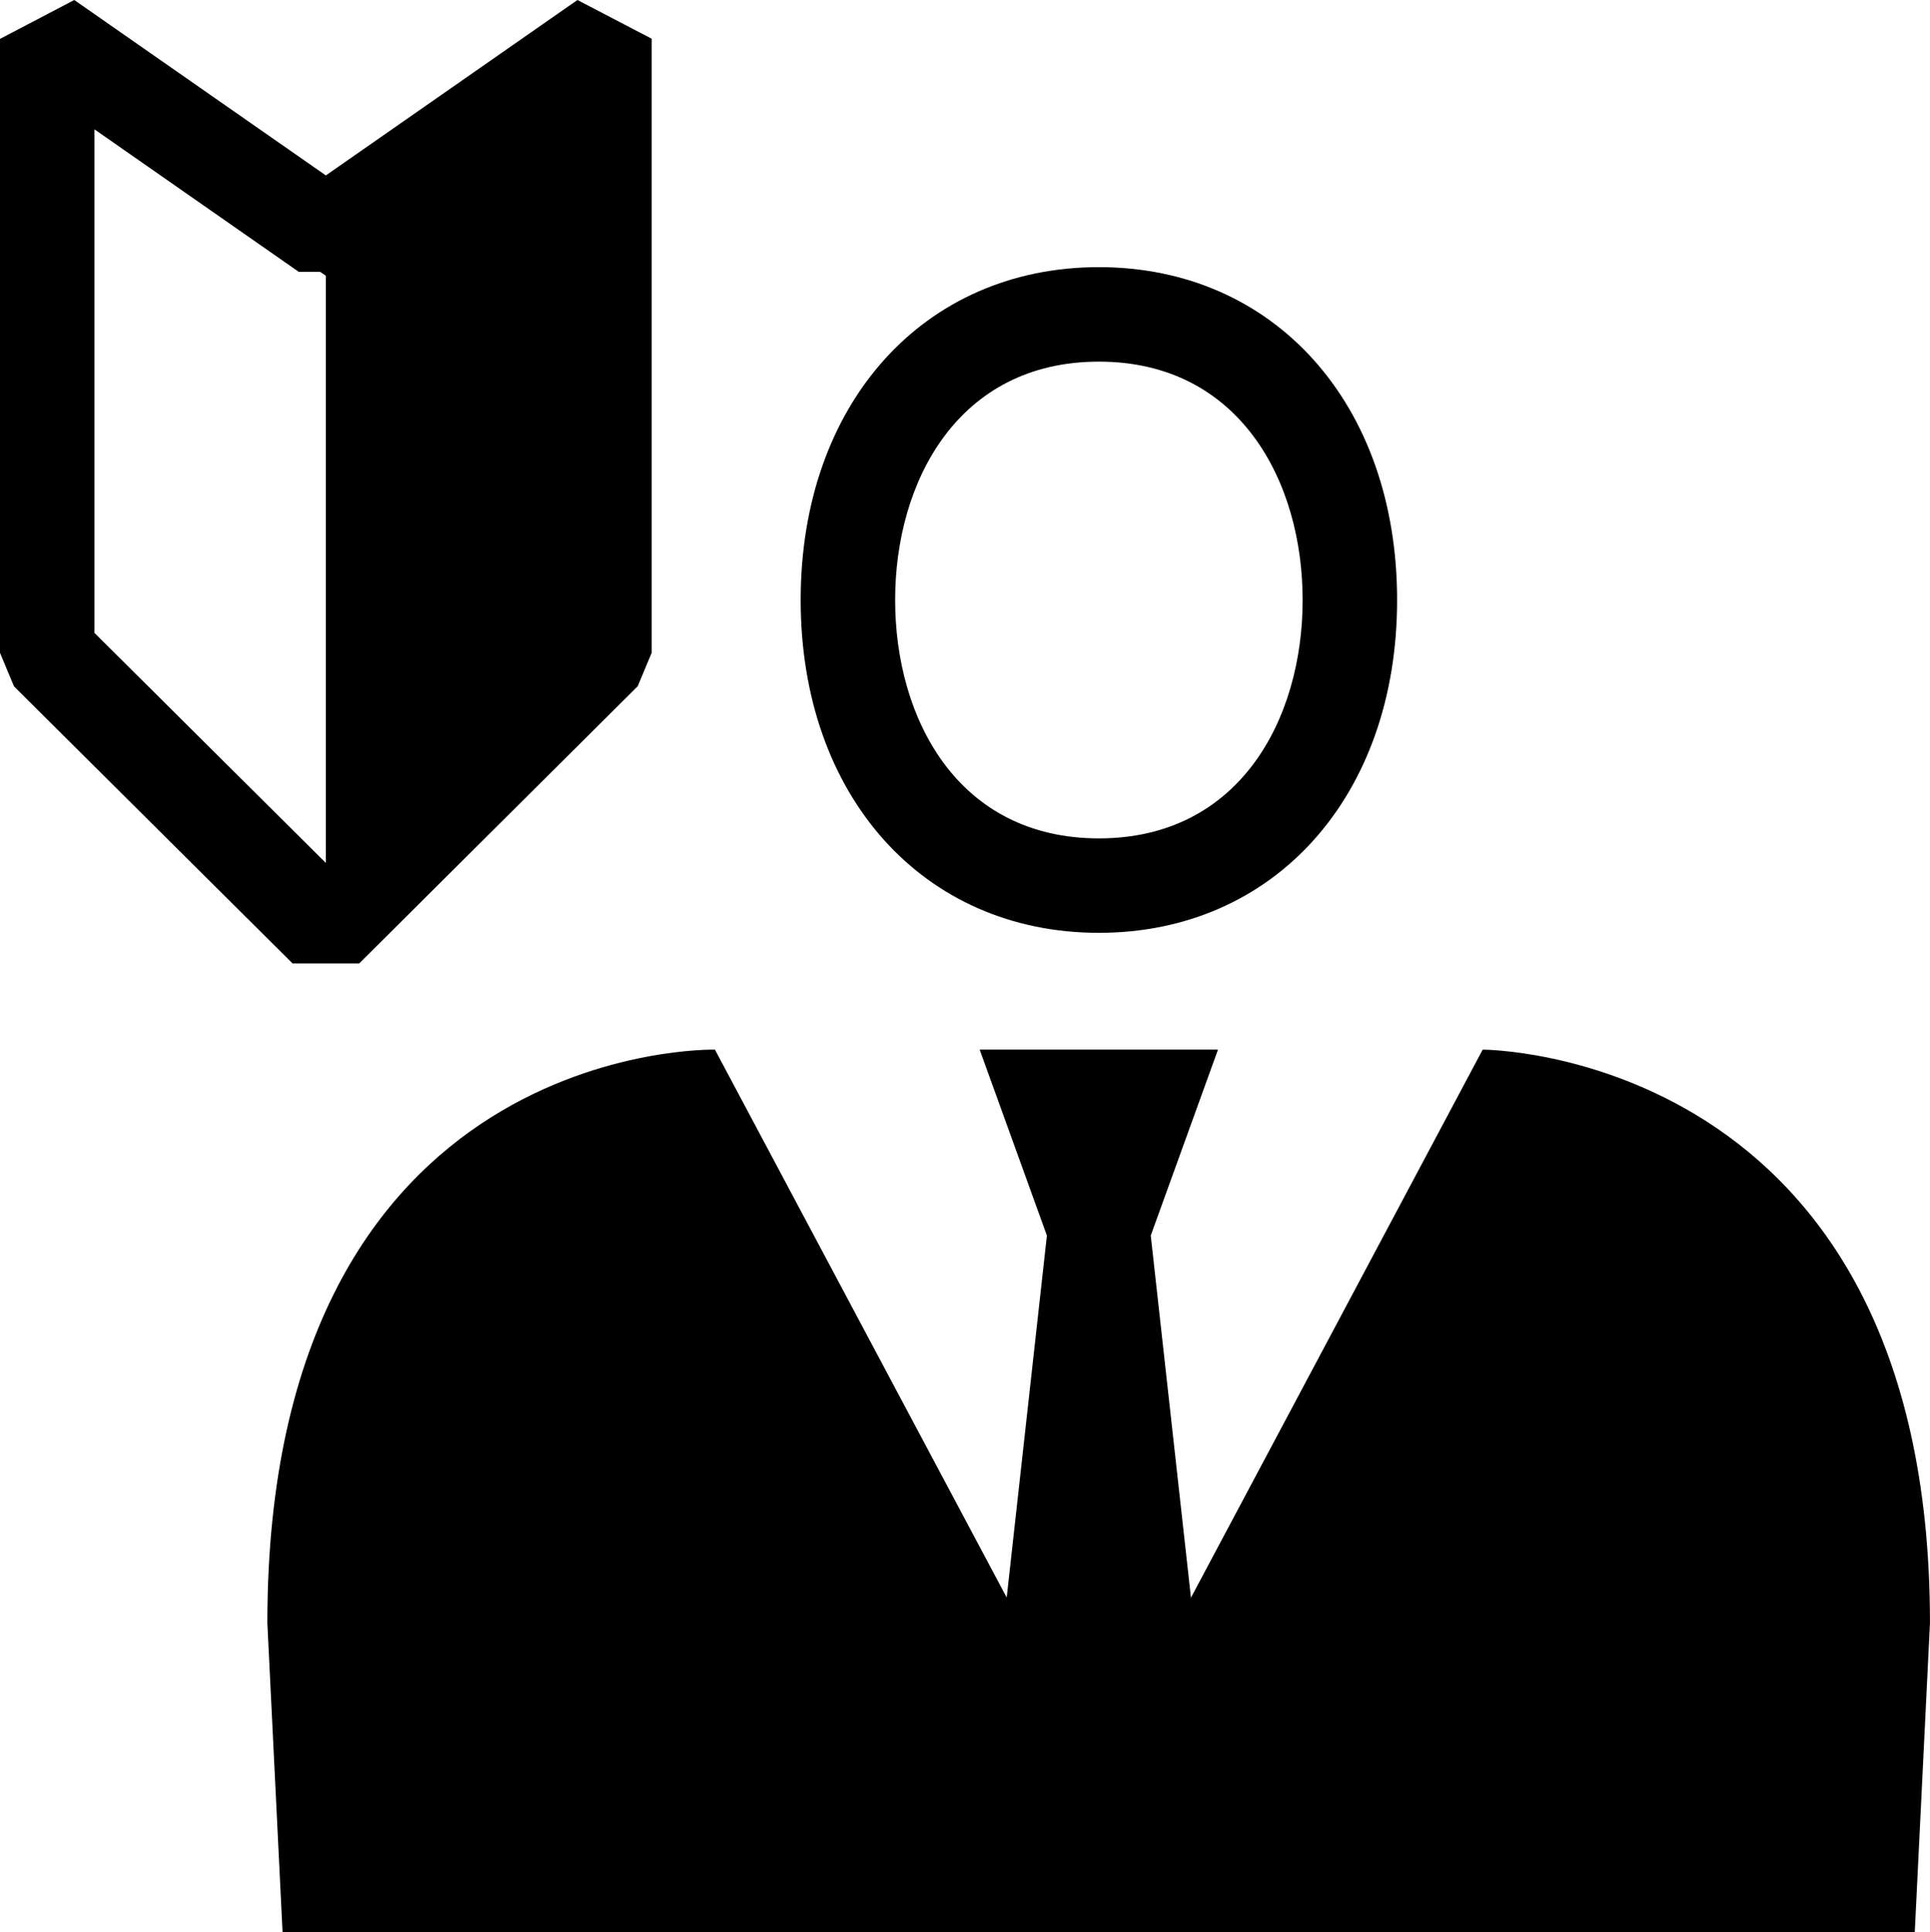
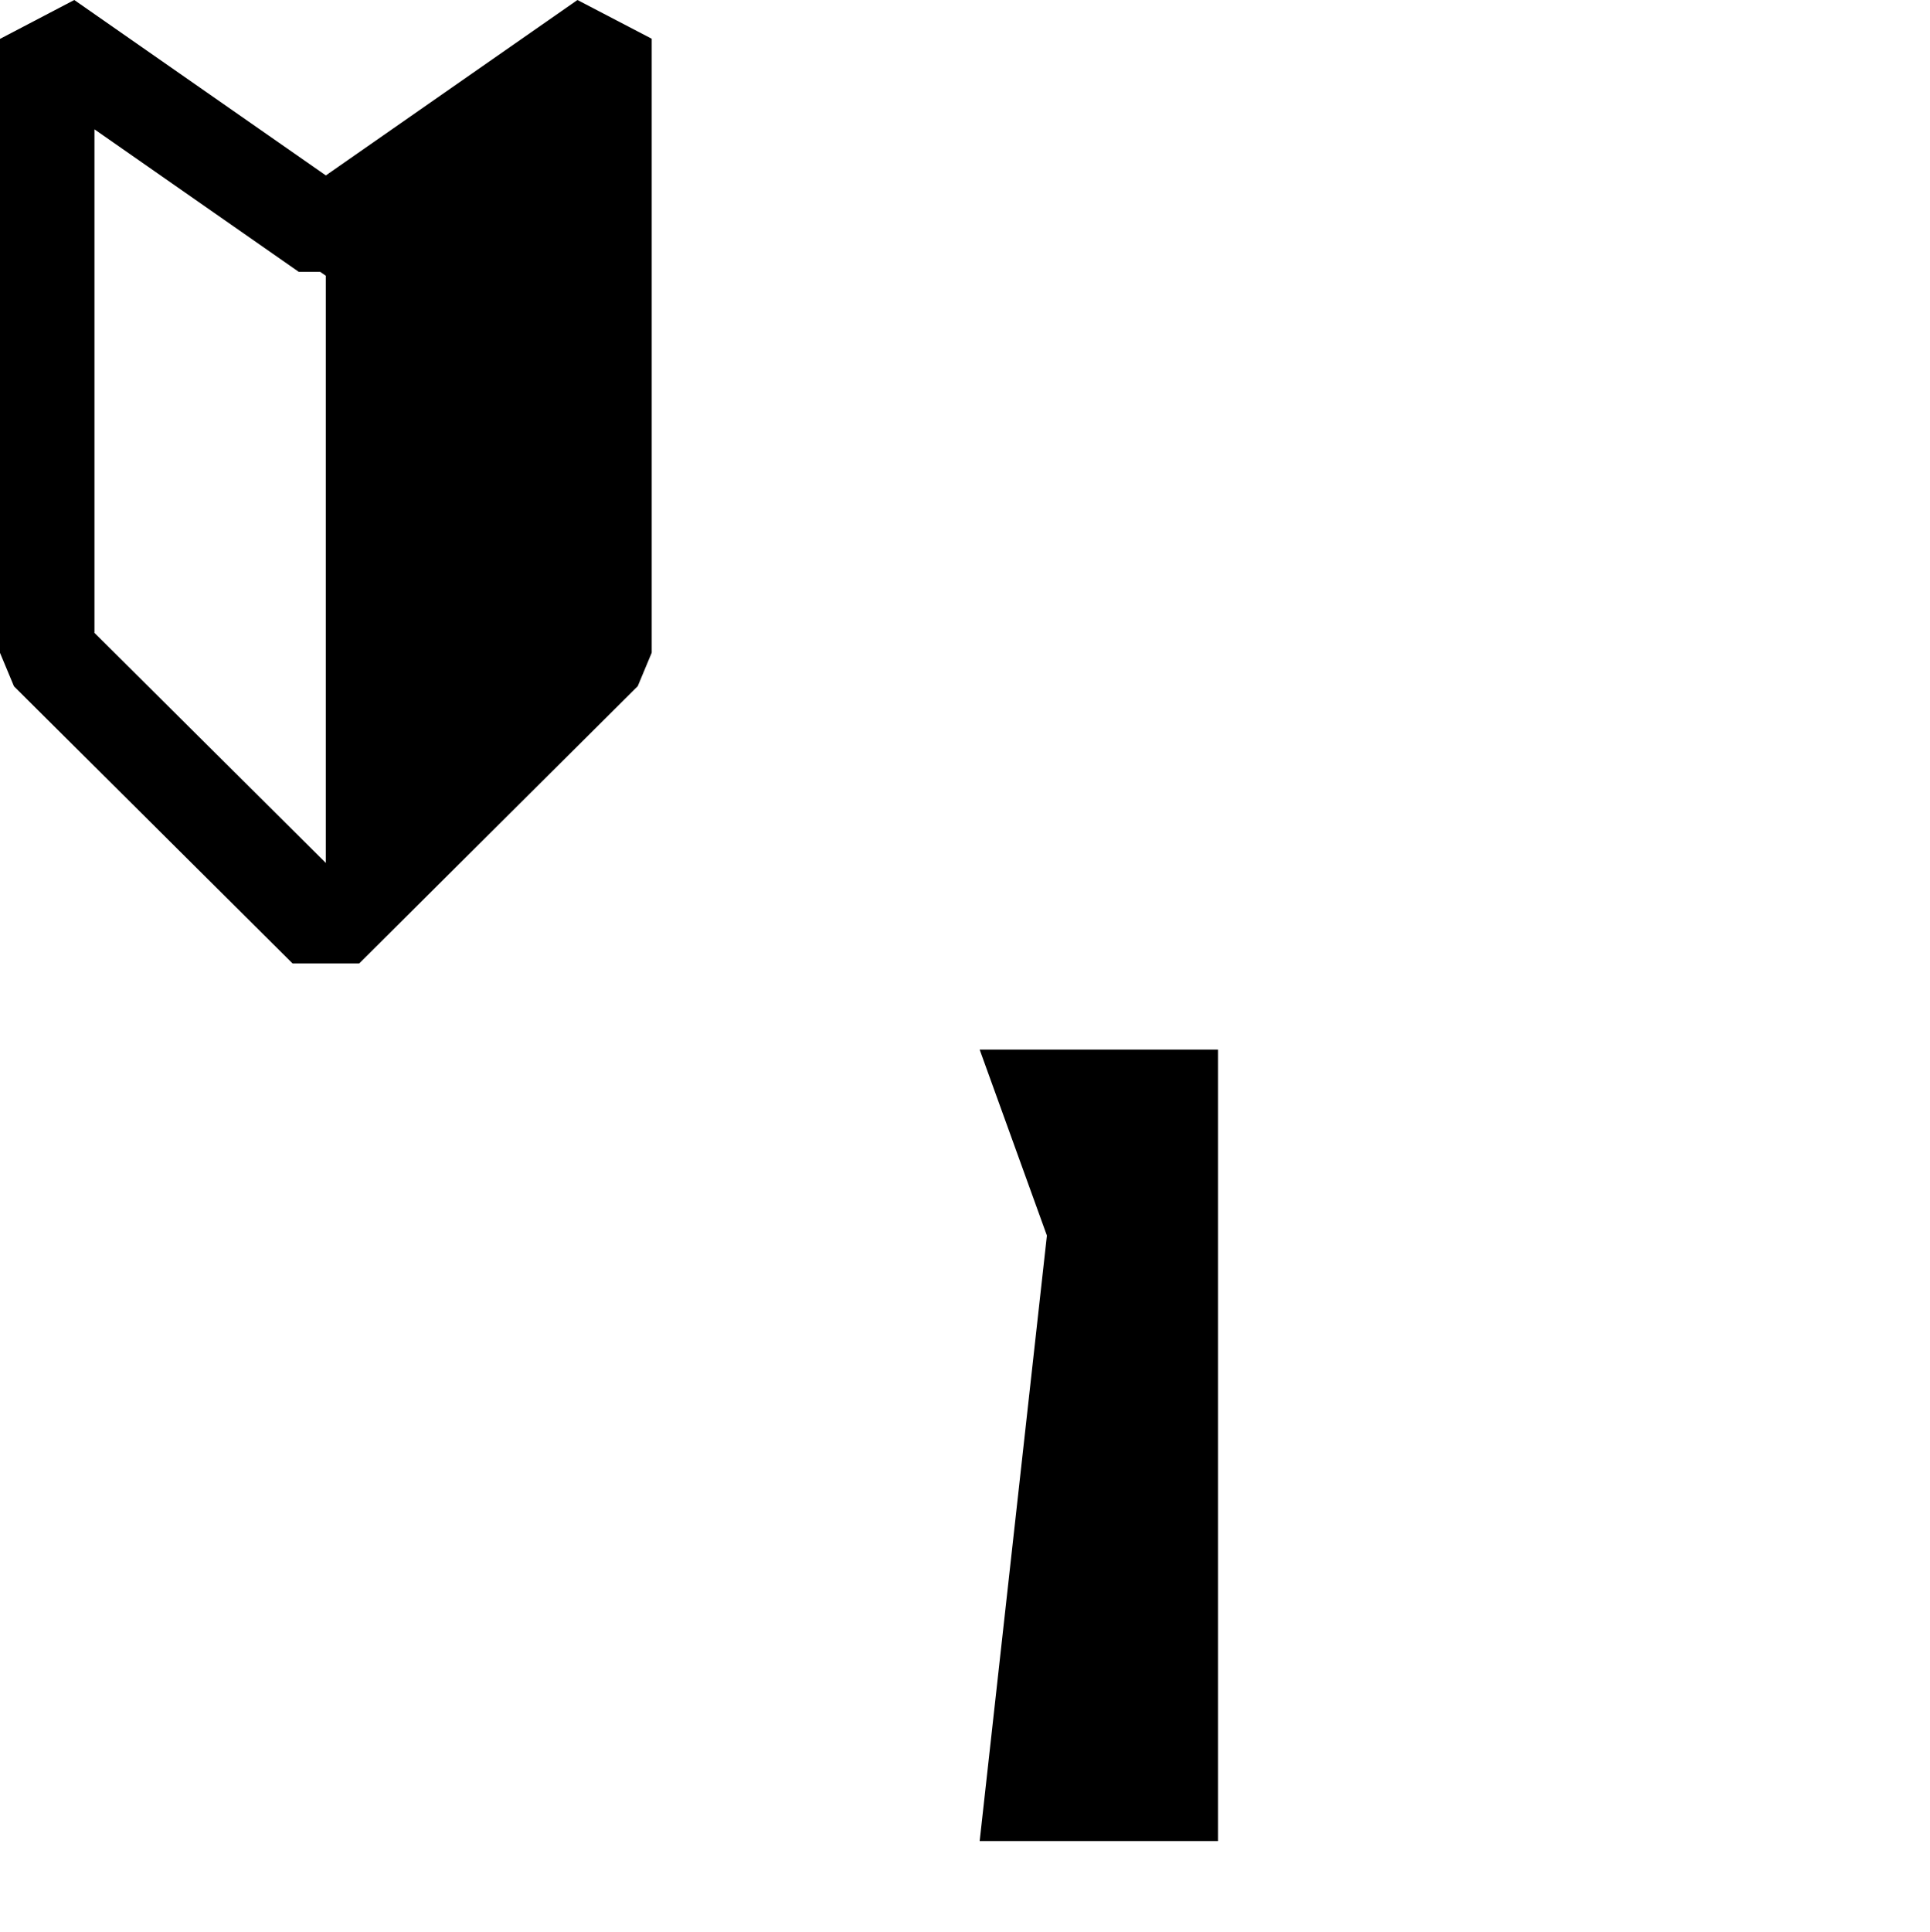
<svg xmlns="http://www.w3.org/2000/svg" width="58.389" height="58.443" viewBox="0 0 58.389 58.443">
  <g id="新人" transform="translate(0)">
    <g id="グループ_1733" data-name="グループ 1733" transform="translate(0 0)">
      <path id="パス_1707" data-name="パス 1707" d="M22.687,37.14H20.67l-8.427-8.381-.423-1.013V9.176L14.067,8l7.611,5.306L29.29,8l2.247,1.172v18.57l-.423,1.013Zm-8-9.988,7,6.959,7-6.959V11.912l-6.18,4.31H20.858l-6.18-4.31v15.24Z" transform="translate(-11.82 -8)" />
      <path id="パス_1708" data-name="パス 1708" d="M35.38,15.647v22.11l8.427-8.377V10.81Z" transform="translate(-25.522 -9.634)" />
      <path id="パス_1709" data-name="パス 1709" d="M35.078,27.725,33.53,26.65h1.548Z" transform="translate(-24.446 -18.846)" />
    </g>
-     <path id="パス_1710" data-name="パス 1710" d="M78.732,47.445c-5.31,0-9.022-4.138-9.022-10.068S73.422,27.31,78.732,27.31s9.022,4.138,9.022,10.068S84.042,47.445,78.732,47.445Zm0-17.277c-4.255,0-6.164,3.62-6.164,7.21s1.9,7.21,6.164,7.21,6.164-3.62,6.164-7.21S82.987,30.168,78.732,30.168Z" transform="translate(-45.487 -19.23)" />
-     <path id="パス_1711" data-name="パス 1711" d="M89.86,83.87H82.65l2.034,5.624L82.65,107.809h7.21L87.826,89.494Z" transform="translate(-53.012 -52.123)" />
-     <path id="パス_1712" data-name="パス 1712" d="M67.918,83.869,56.307,105.678,44.691,83.869S31.15,83.543,31.15,101.214l.46,9.352H80.99l.46-9.352C81.455,83.869,67.918,83.869,67.918,83.869Z" transform="translate(-23.062 -52.122)" />
+     <path id="パス_1711" data-name="パス 1711" d="M89.86,83.87H82.65l2.034,5.624L82.65,107.809h7.21Z" transform="translate(-53.012 -52.123)" />
  </g>
</svg>